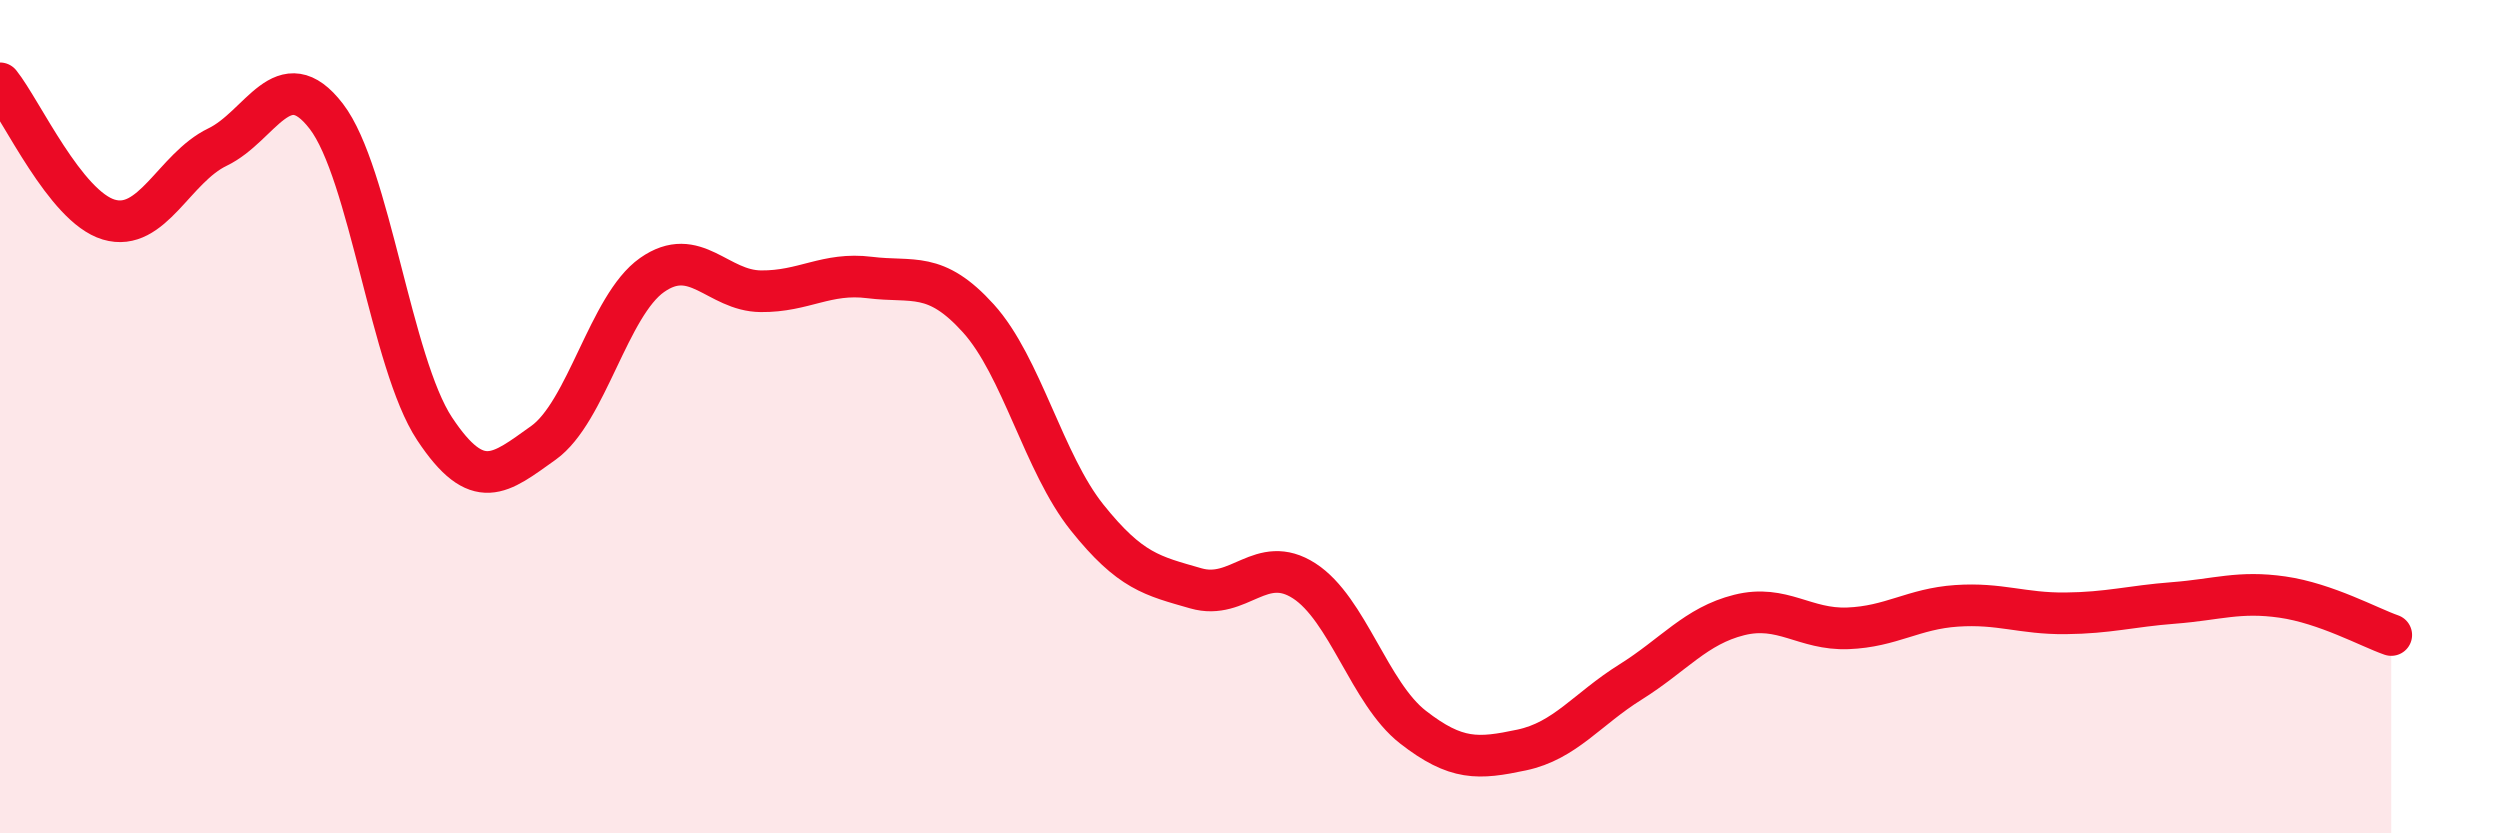
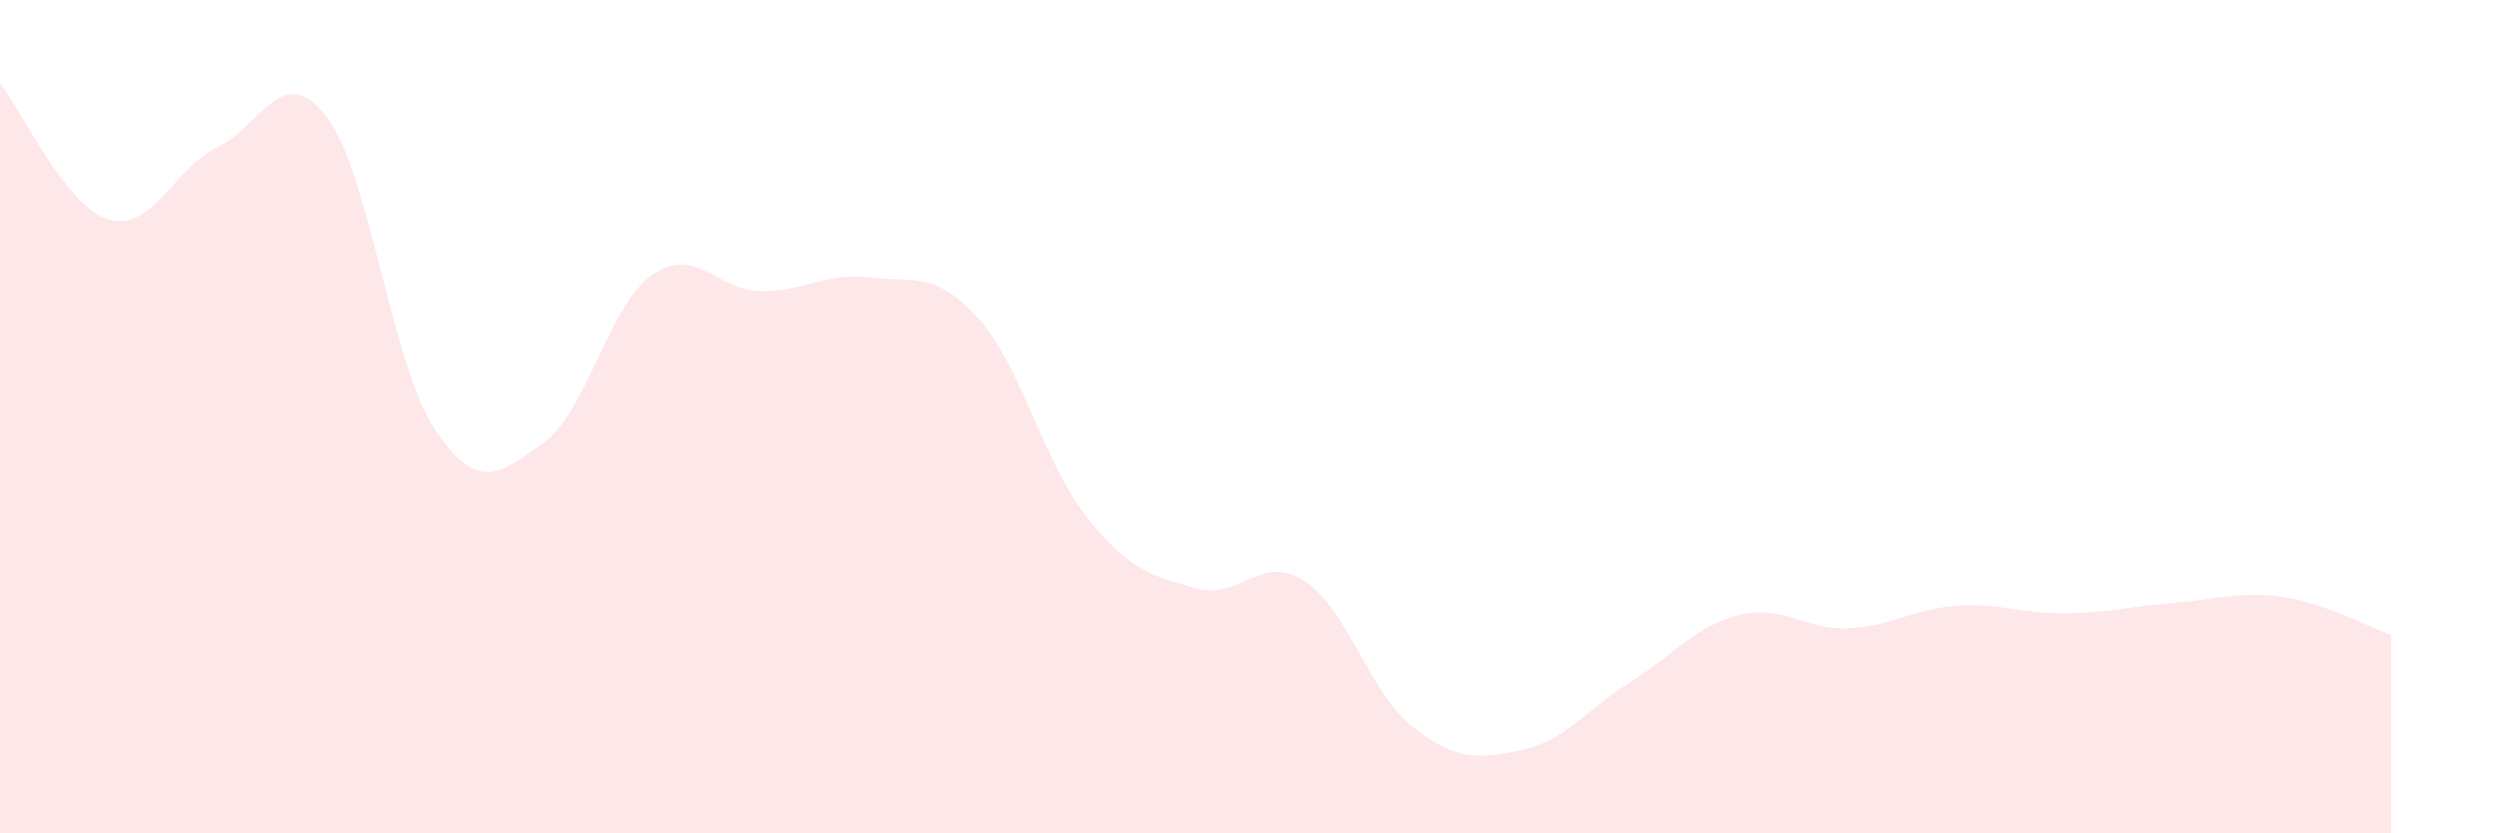
<svg xmlns="http://www.w3.org/2000/svg" width="60" height="20" viewBox="0 0 60 20">
  <path d="M 0,2 C 0.52,2.65 1.57,4.96 2.61,5.27 C 3.65,5.58 4.18,4.03 5.22,3.53 C 6.26,3.03 6.79,1.44 7.83,2.79 C 8.87,4.14 9.39,8.72 10.43,10.29 C 11.47,11.86 12,11.37 13.04,10.63 C 14.08,9.89 14.61,7.33 15.65,6.6 C 16.69,5.87 17.22,6.98 18.26,6.99 C 19.3,7 19.83,6.53 20.87,6.66 C 21.91,6.79 22.44,6.49 23.48,7.64 C 24.52,8.79 25.05,11.12 26.09,12.42 C 27.13,13.72 27.66,13.82 28.7,14.12 C 29.74,14.42 30.26,13.27 31.3,13.94 C 32.34,14.61 32.87,16.64 33.91,17.45 C 34.95,18.26 35.48,18.22 36.52,18 C 37.56,17.78 38.09,17.02 39.13,16.37 C 40.17,15.72 40.7,15.02 41.74,14.76 C 42.78,14.5 43.31,15.12 44.35,15.08 C 45.39,15.04 45.92,14.61 46.96,14.54 C 48,14.47 48.53,14.73 49.57,14.72 C 50.61,14.71 51.13,14.55 52.17,14.47 C 53.21,14.39 53.74,14.18 54.78,14.33 C 55.82,14.48 56.87,15.06 57.39,15.24L57.39 20L0 20Z" fill="#EB0A25" opacity="0.1" stroke-linecap="round" stroke-linejoin="round" />
-   <path d="M 0,2 C 0.52,2.65 1.57,4.96 2.61,5.27 C 3.65,5.58 4.18,4.03 5.22,3.53 C 6.26,3.03 6.79,1.44 7.83,2.79 C 8.87,4.14 9.39,8.72 10.43,10.29 C 11.47,11.86 12,11.37 13.04,10.63 C 14.08,9.89 14.61,7.33 15.65,6.6 C 16.69,5.87 17.22,6.98 18.26,6.99 C 19.3,7 19.83,6.53 20.87,6.66 C 21.91,6.79 22.44,6.49 23.48,7.64 C 24.52,8.79 25.05,11.12 26.09,12.42 C 27.13,13.72 27.66,13.82 28.7,14.12 C 29.74,14.42 30.26,13.27 31.3,13.94 C 32.34,14.61 32.87,16.64 33.91,17.45 C 34.95,18.26 35.48,18.22 36.52,18 C 37.56,17.78 38.09,17.02 39.13,16.37 C 40.17,15.72 40.7,15.02 41.74,14.76 C 42.78,14.5 43.31,15.12 44.35,15.08 C 45.39,15.04 45.92,14.61 46.96,14.54 C 48,14.47 48.53,14.73 49.57,14.72 C 50.61,14.71 51.13,14.55 52.17,14.47 C 53.21,14.39 53.74,14.18 54.78,14.33 C 55.82,14.48 56.87,15.06 57.39,15.24" stroke="#EB0A25" stroke-width="1" fill="none" stroke-linecap="round" stroke-linejoin="round" />
</svg>